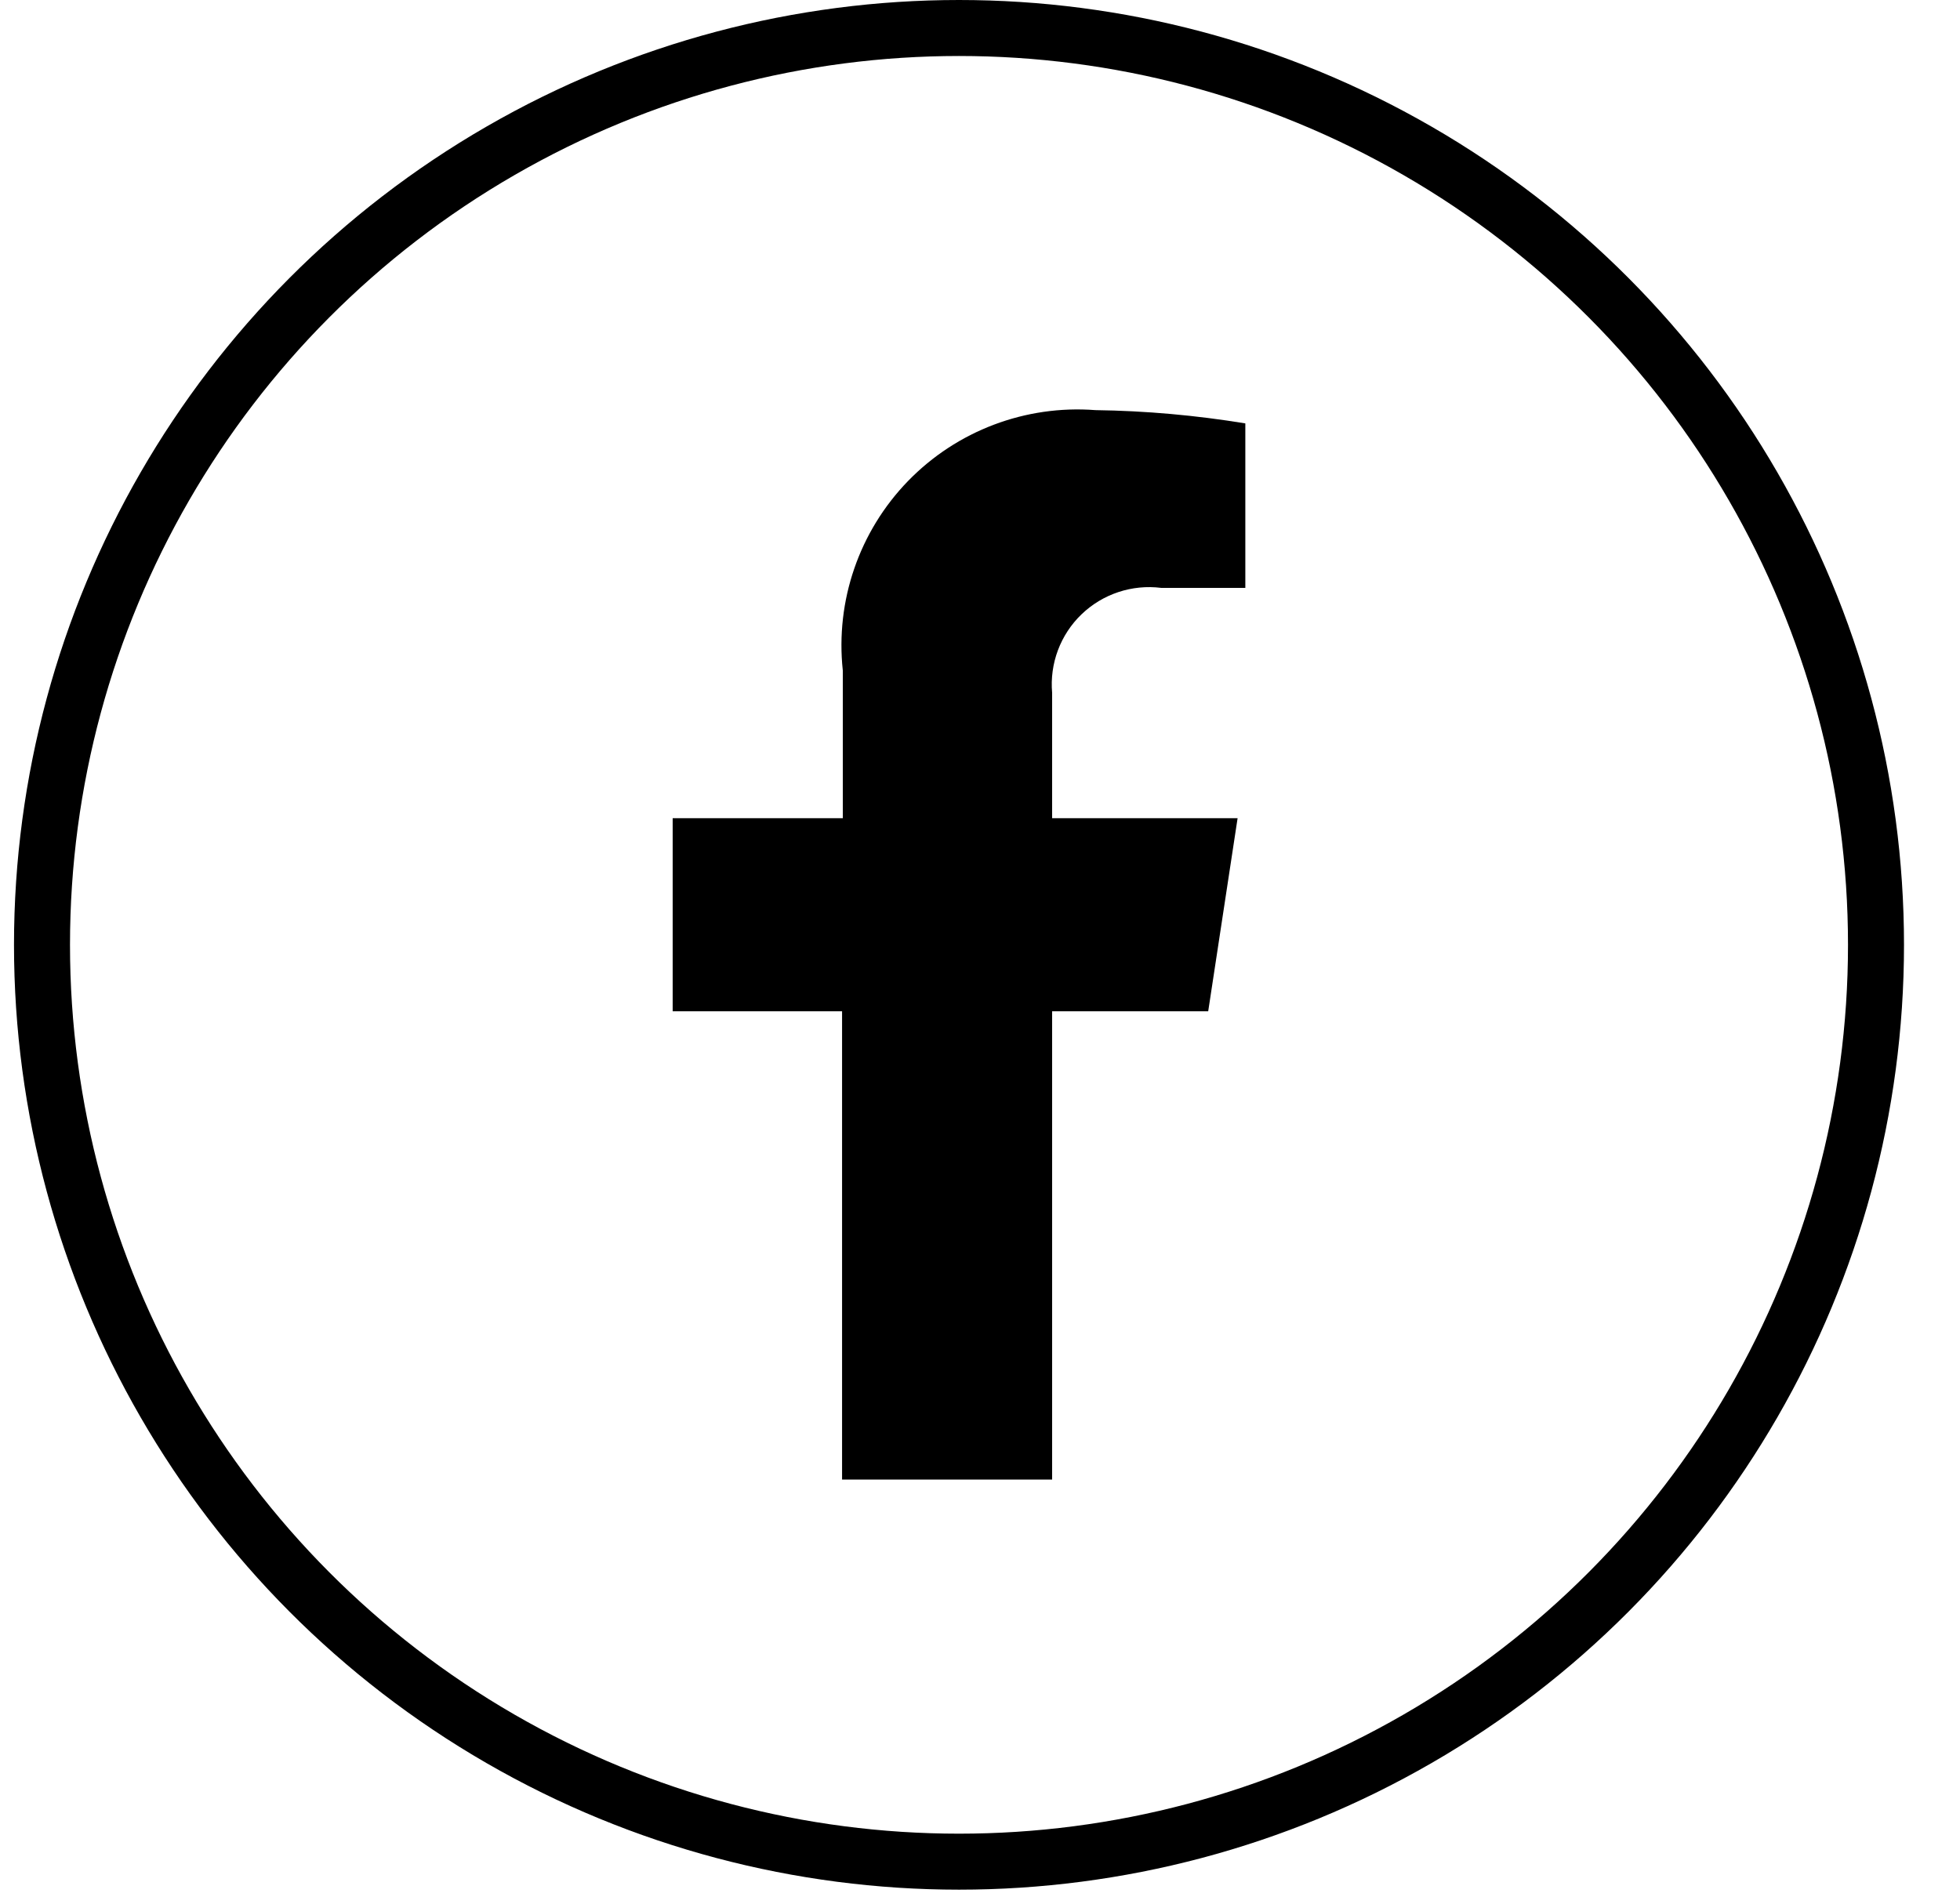
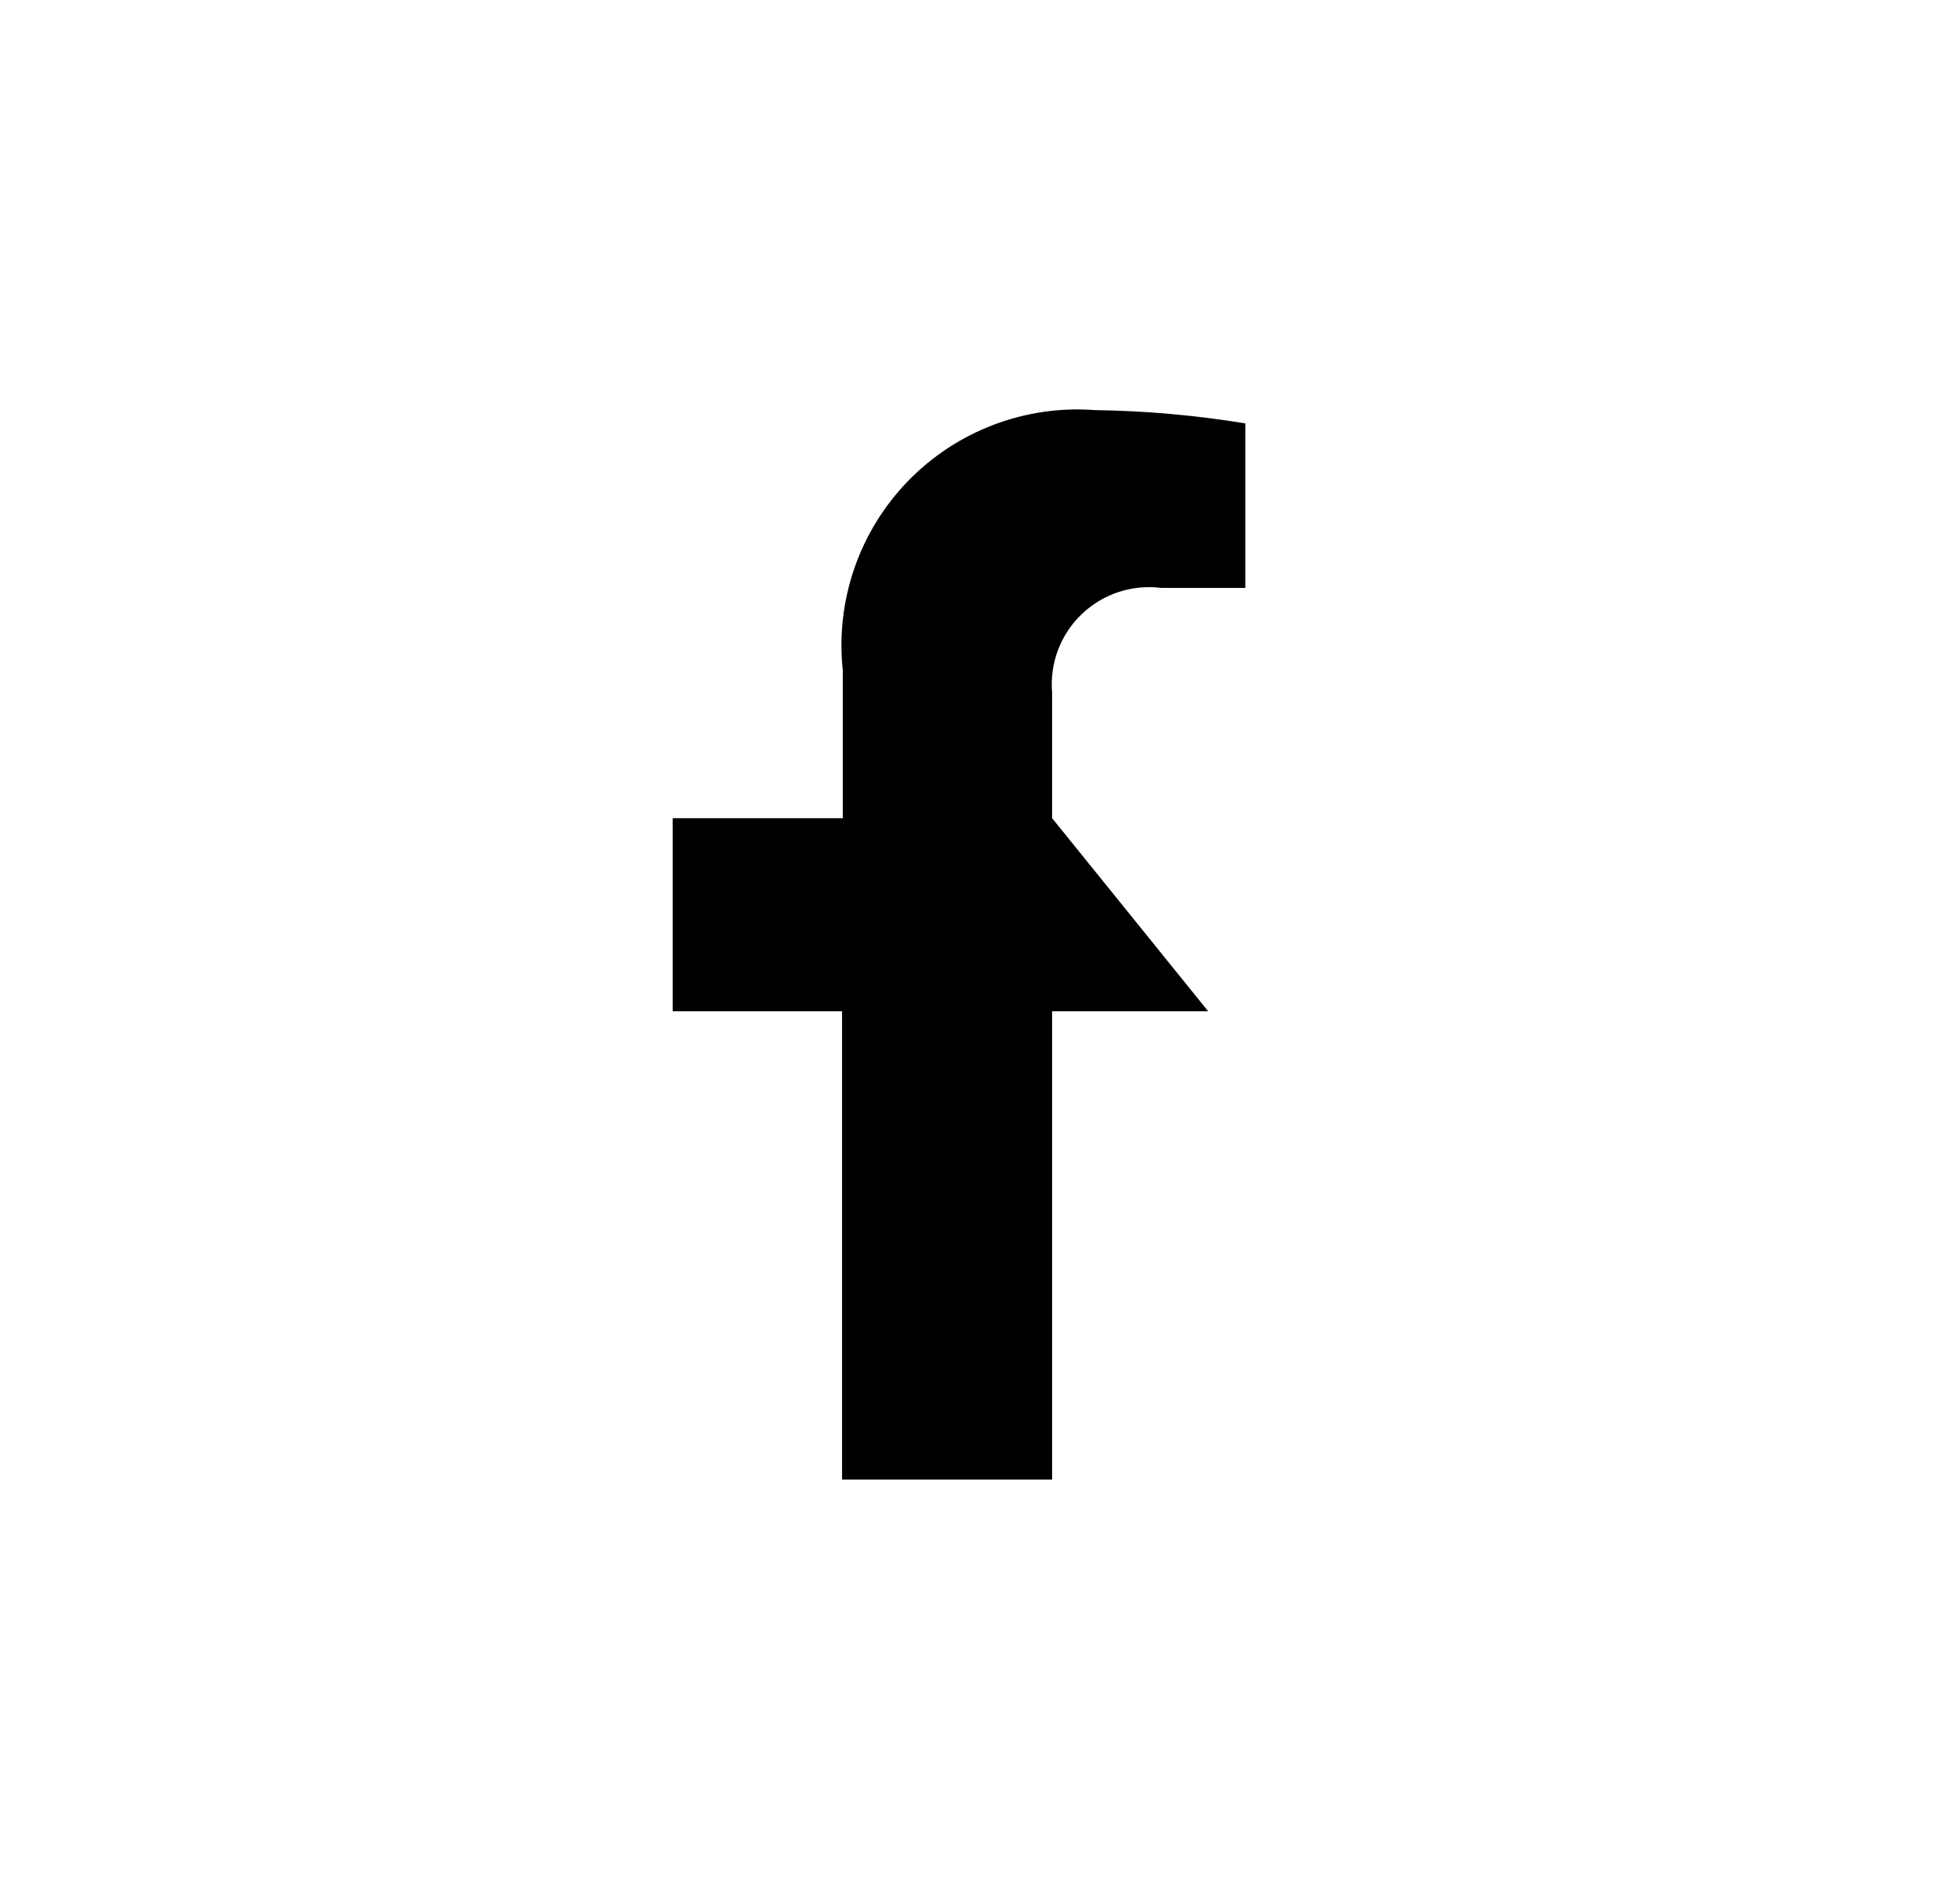
<svg xmlns="http://www.w3.org/2000/svg" width="35px" height="34px" viewBox="0 0 35 34" version="1.1">
  <title>Facebook</title>
  <g id="Page-1" stroke="none" stroke-width="1" fill="none" fill-rule="evenodd">
    <g id="Socials-Copy-6" transform="translate(-46, 0)" fill-rule="nonzero">
      <g id="Facebook" transform="translate(46.25, 0)">
-         <circle id="Oval" stroke="#000000" cx="16.875" cy="16.875" r="16.375" />
-         <path d="M18.538,18.062 L18.538,26.425 L14.787,26.425 L14.787,18.062 L11.762,18.062 L11.762,14.613 L14.8,14.613 L14.8,11.975 C14.666,10.73 15.093,9.49 15.965,8.591 C16.837,7.693 18.064,7.229 19.312,7.325 C20.209,7.337 21.103,7.417 21.988,7.562 L21.988,10.5 L20.488,10.5 C19.966,10.434 19.443,10.607 19.064,10.971 C18.685,11.335 18.492,11.852 18.538,12.375 L18.538,14.613 L21.85,14.613 L21.325,18.062 L18.538,18.062 Z" id="Path" fill="#000000" />
+         <path d="M18.538,18.062 L18.538,26.425 L14.787,26.425 L14.787,18.062 L11.762,18.062 L11.762,14.613 L14.8,14.613 L14.8,11.975 C14.666,10.73 15.093,9.49 15.965,8.591 C16.837,7.693 18.064,7.229 19.312,7.325 C20.209,7.337 21.103,7.417 21.988,7.562 L21.988,10.5 L20.488,10.5 C19.966,10.434 19.443,10.607 19.064,10.971 C18.685,11.335 18.492,11.852 18.538,12.375 L18.538,14.613 L21.325,18.062 L18.538,18.062 Z" id="Path" fill="#000000" />
      </g>
    </g>
  </g>
</svg>